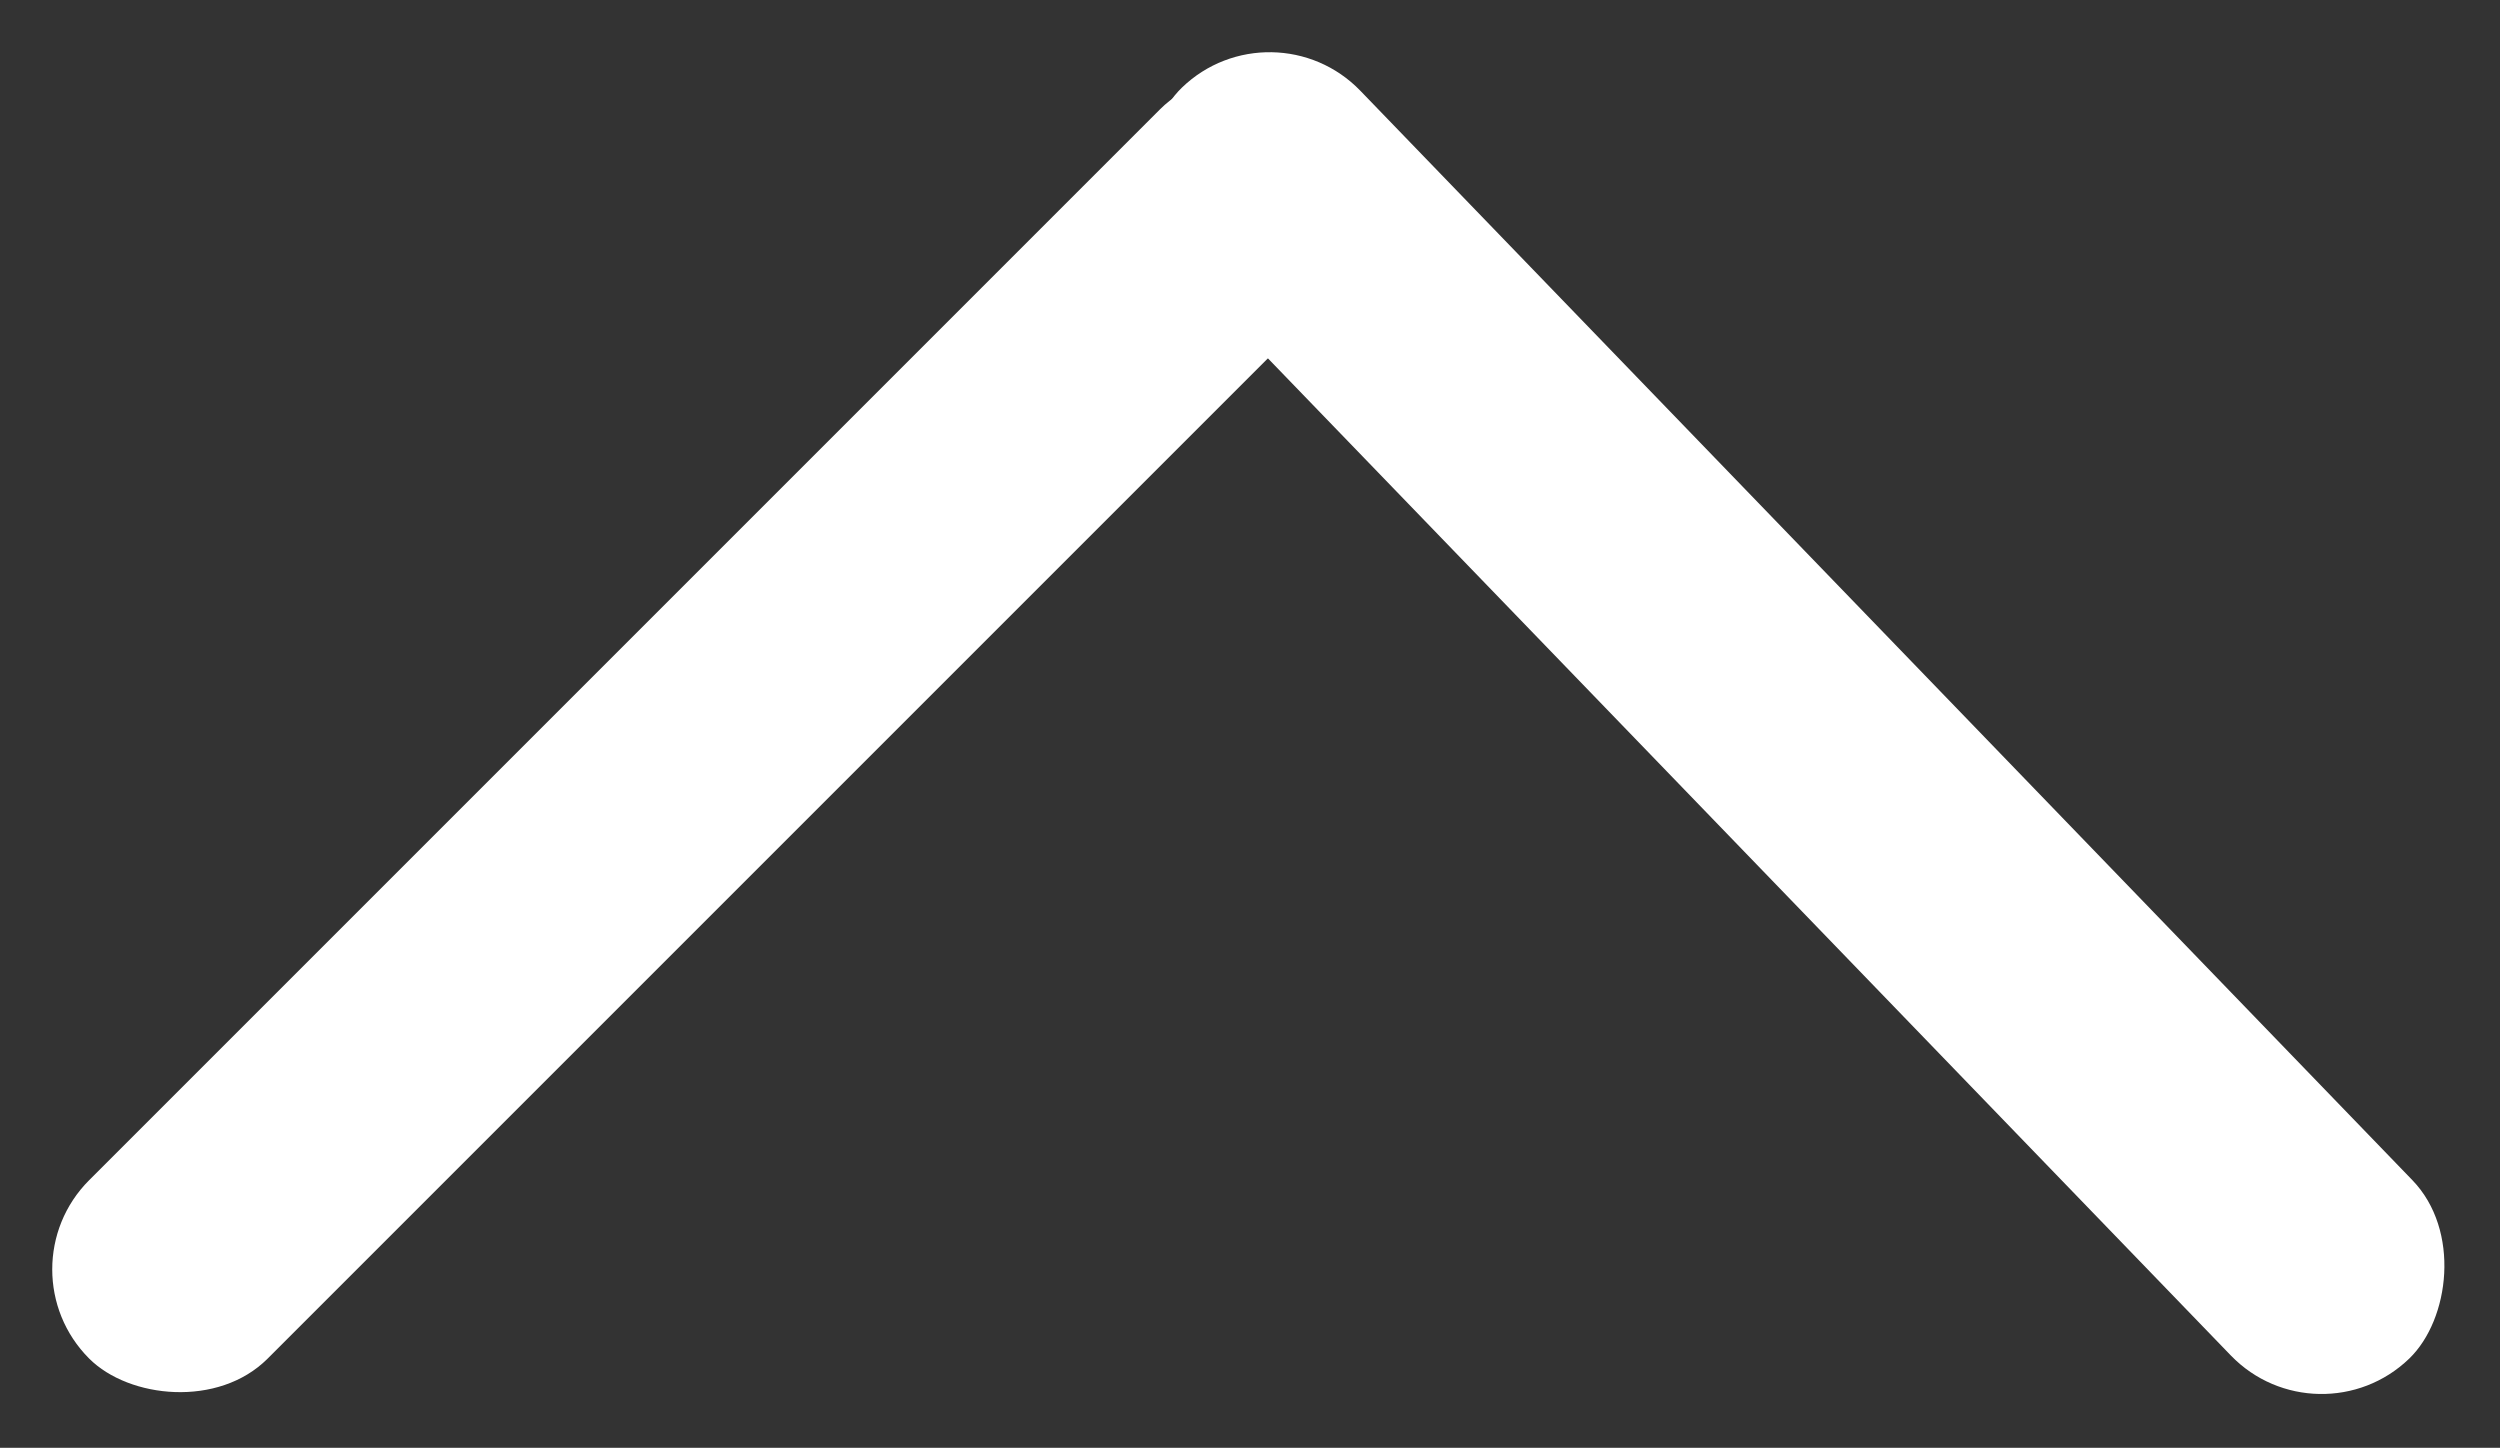
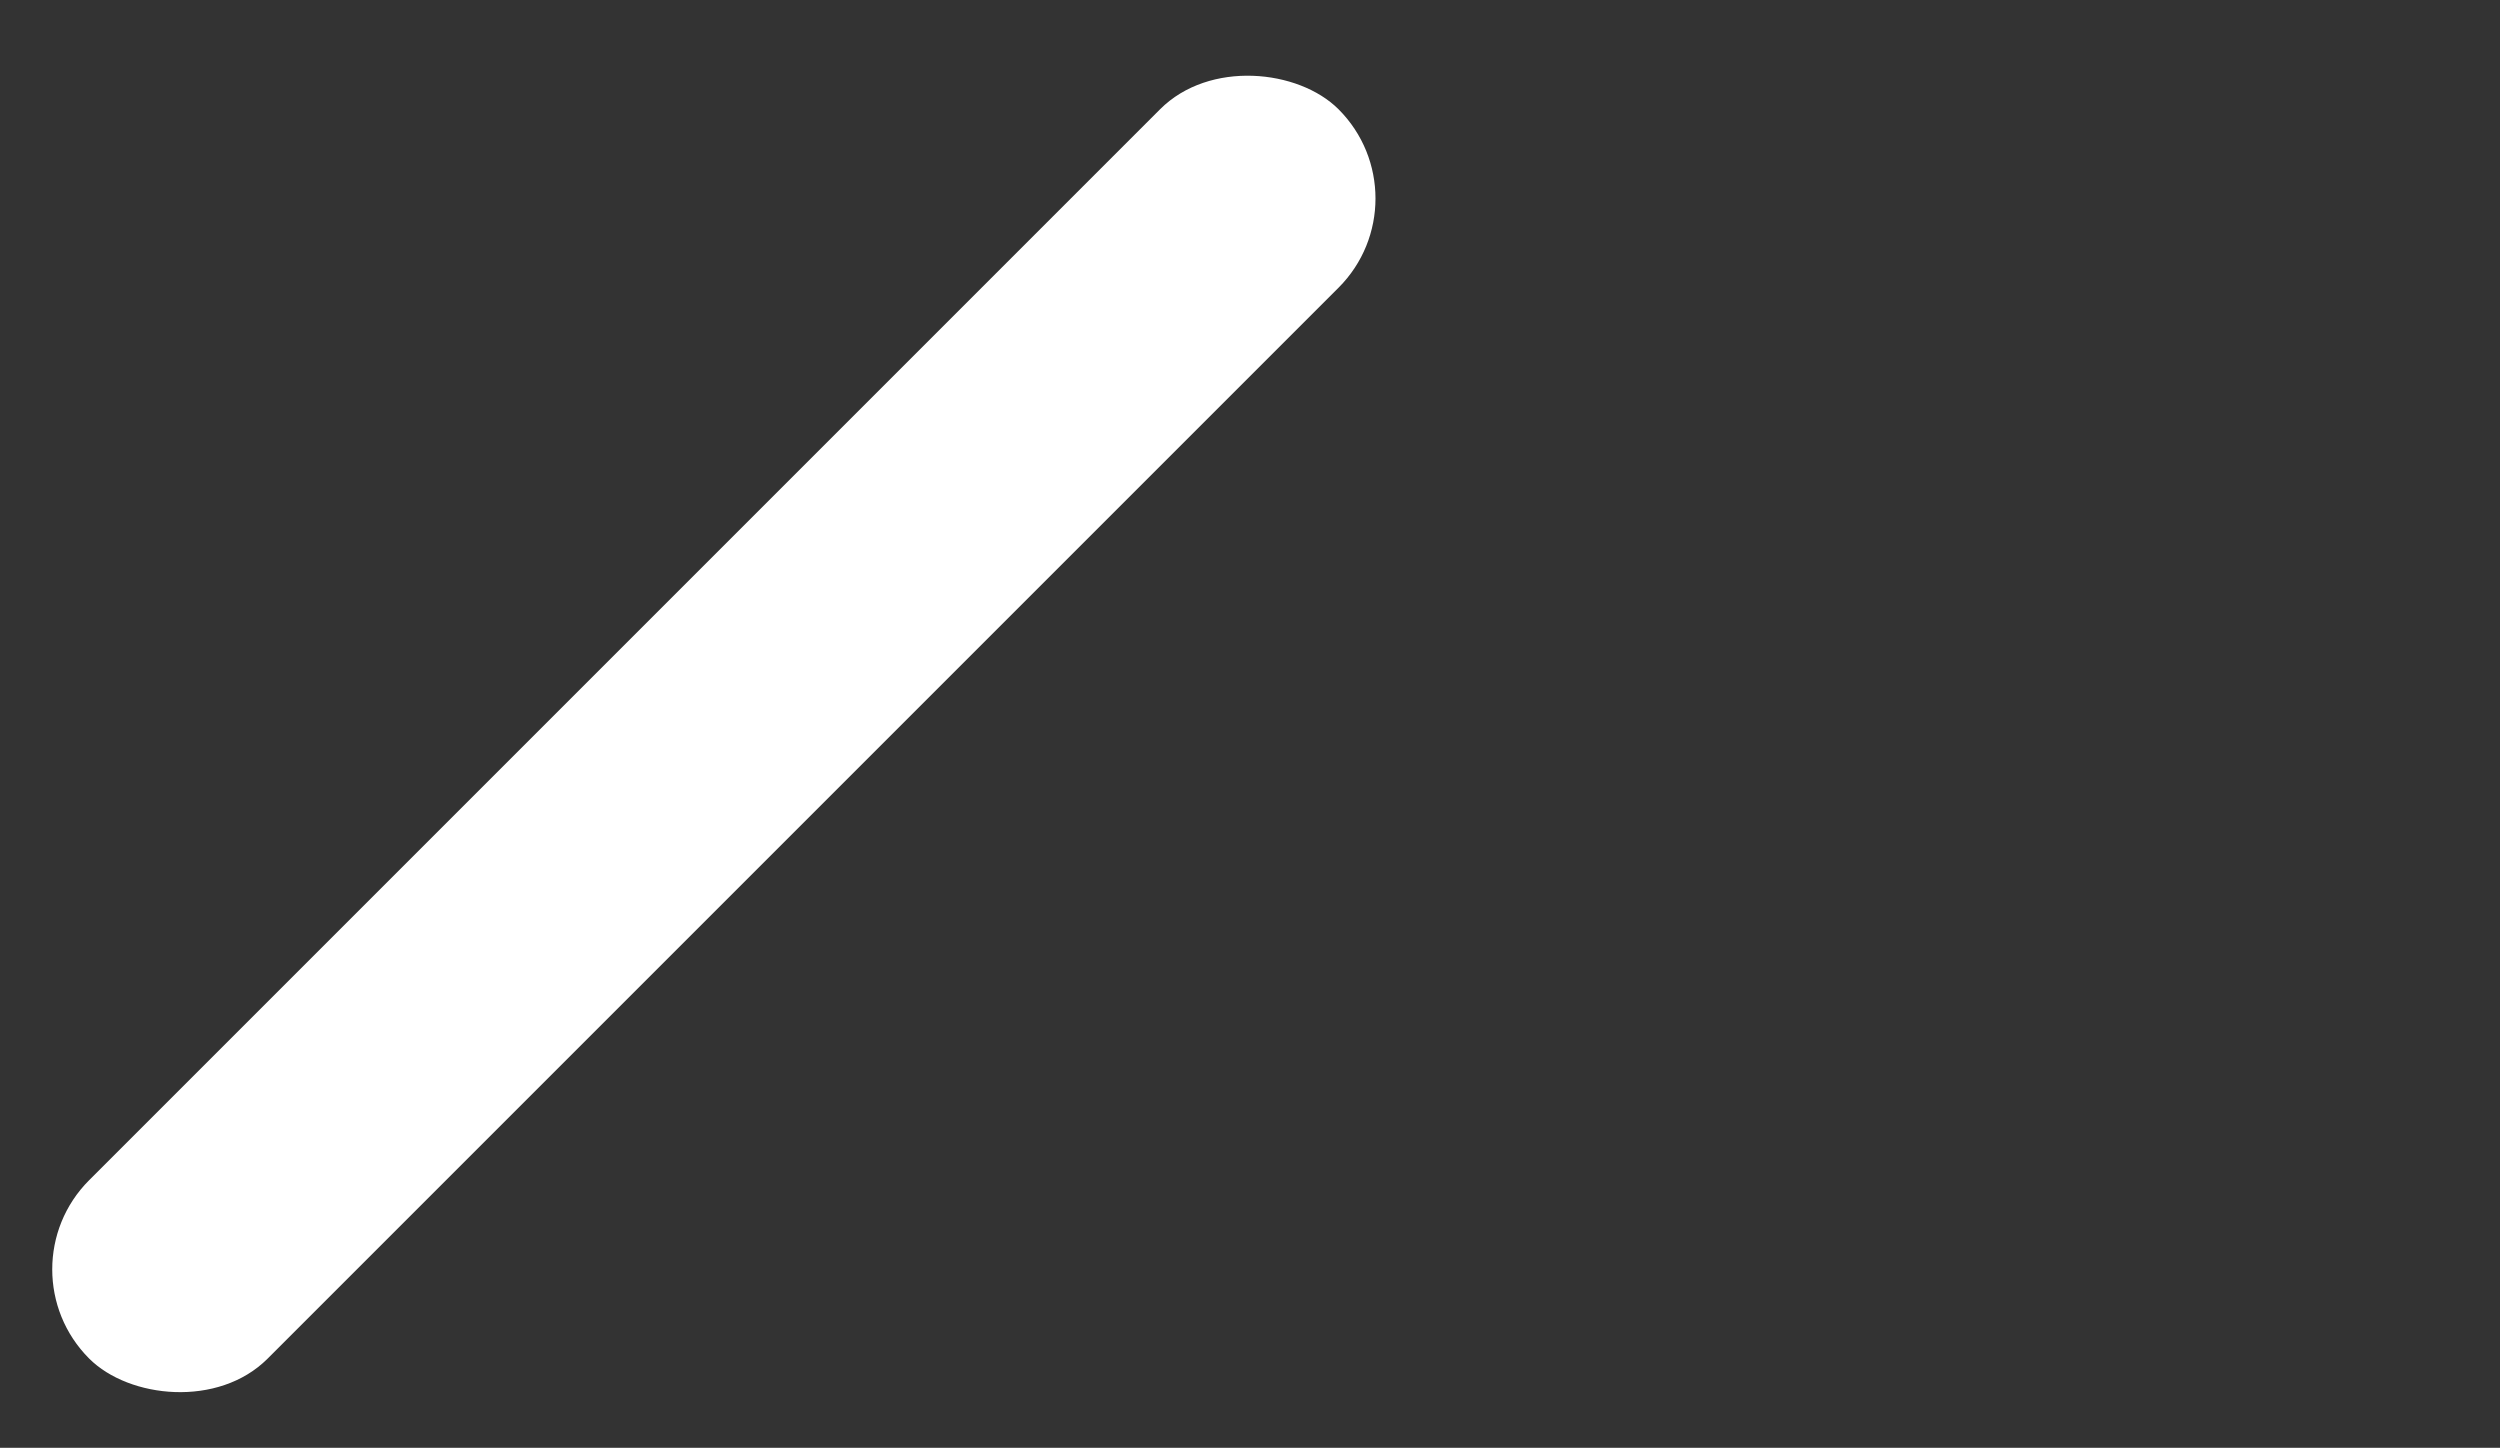
<svg xmlns="http://www.w3.org/2000/svg" width="33.205" height="19.23" viewBox="0 0 33.205 19.23">
  <rect x="0" y="0" width="33.205" height="19.23" fill="#333333" stroke="none" />
  <g id="Group_107" data-name="Group 107" transform="translate(-3119.134 -1636.918) rotate(-45)">
    <rect id="Rectangle_376" data-name="Rectangle 376" width="23.467" height="3.352" rx="1.676" transform="translate(1036.163 3374.958)" fill="#fff" />
-     <rect id="Rectangle_377" data-name="Rectangle 377" width="23.467" height="3.352" rx="1.676" transform="translate(1060.038 3374.989) rotate(91)" fill="#fff" />
  </g>
</svg>